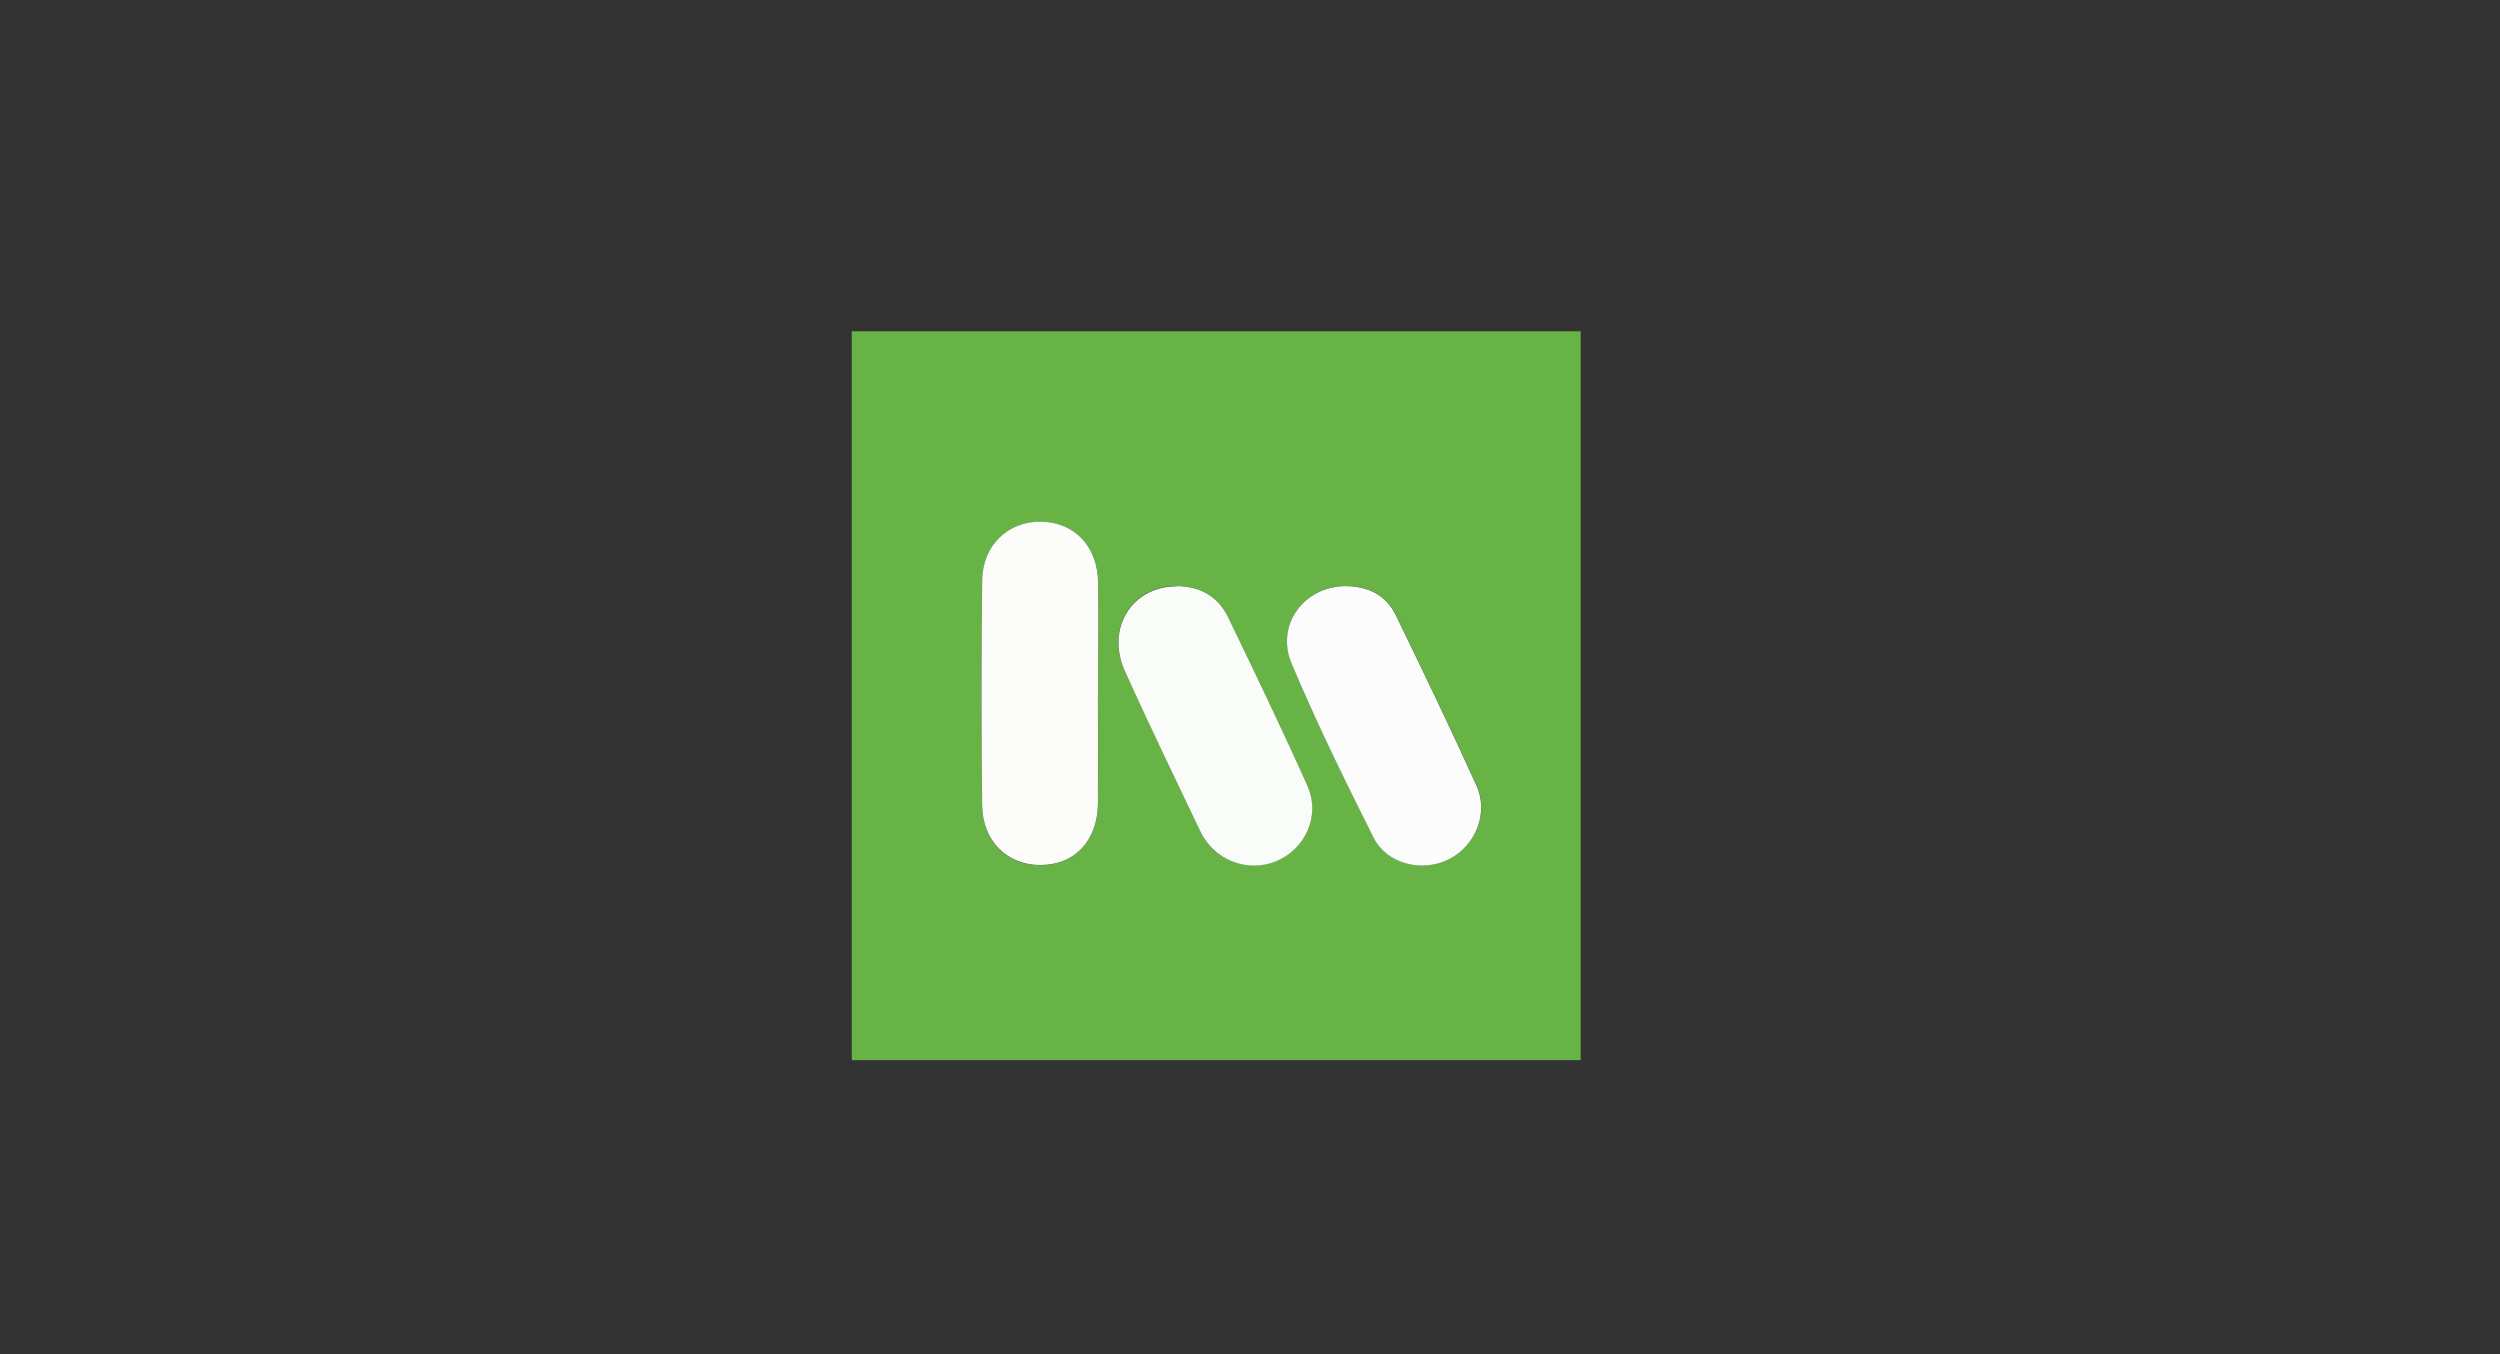
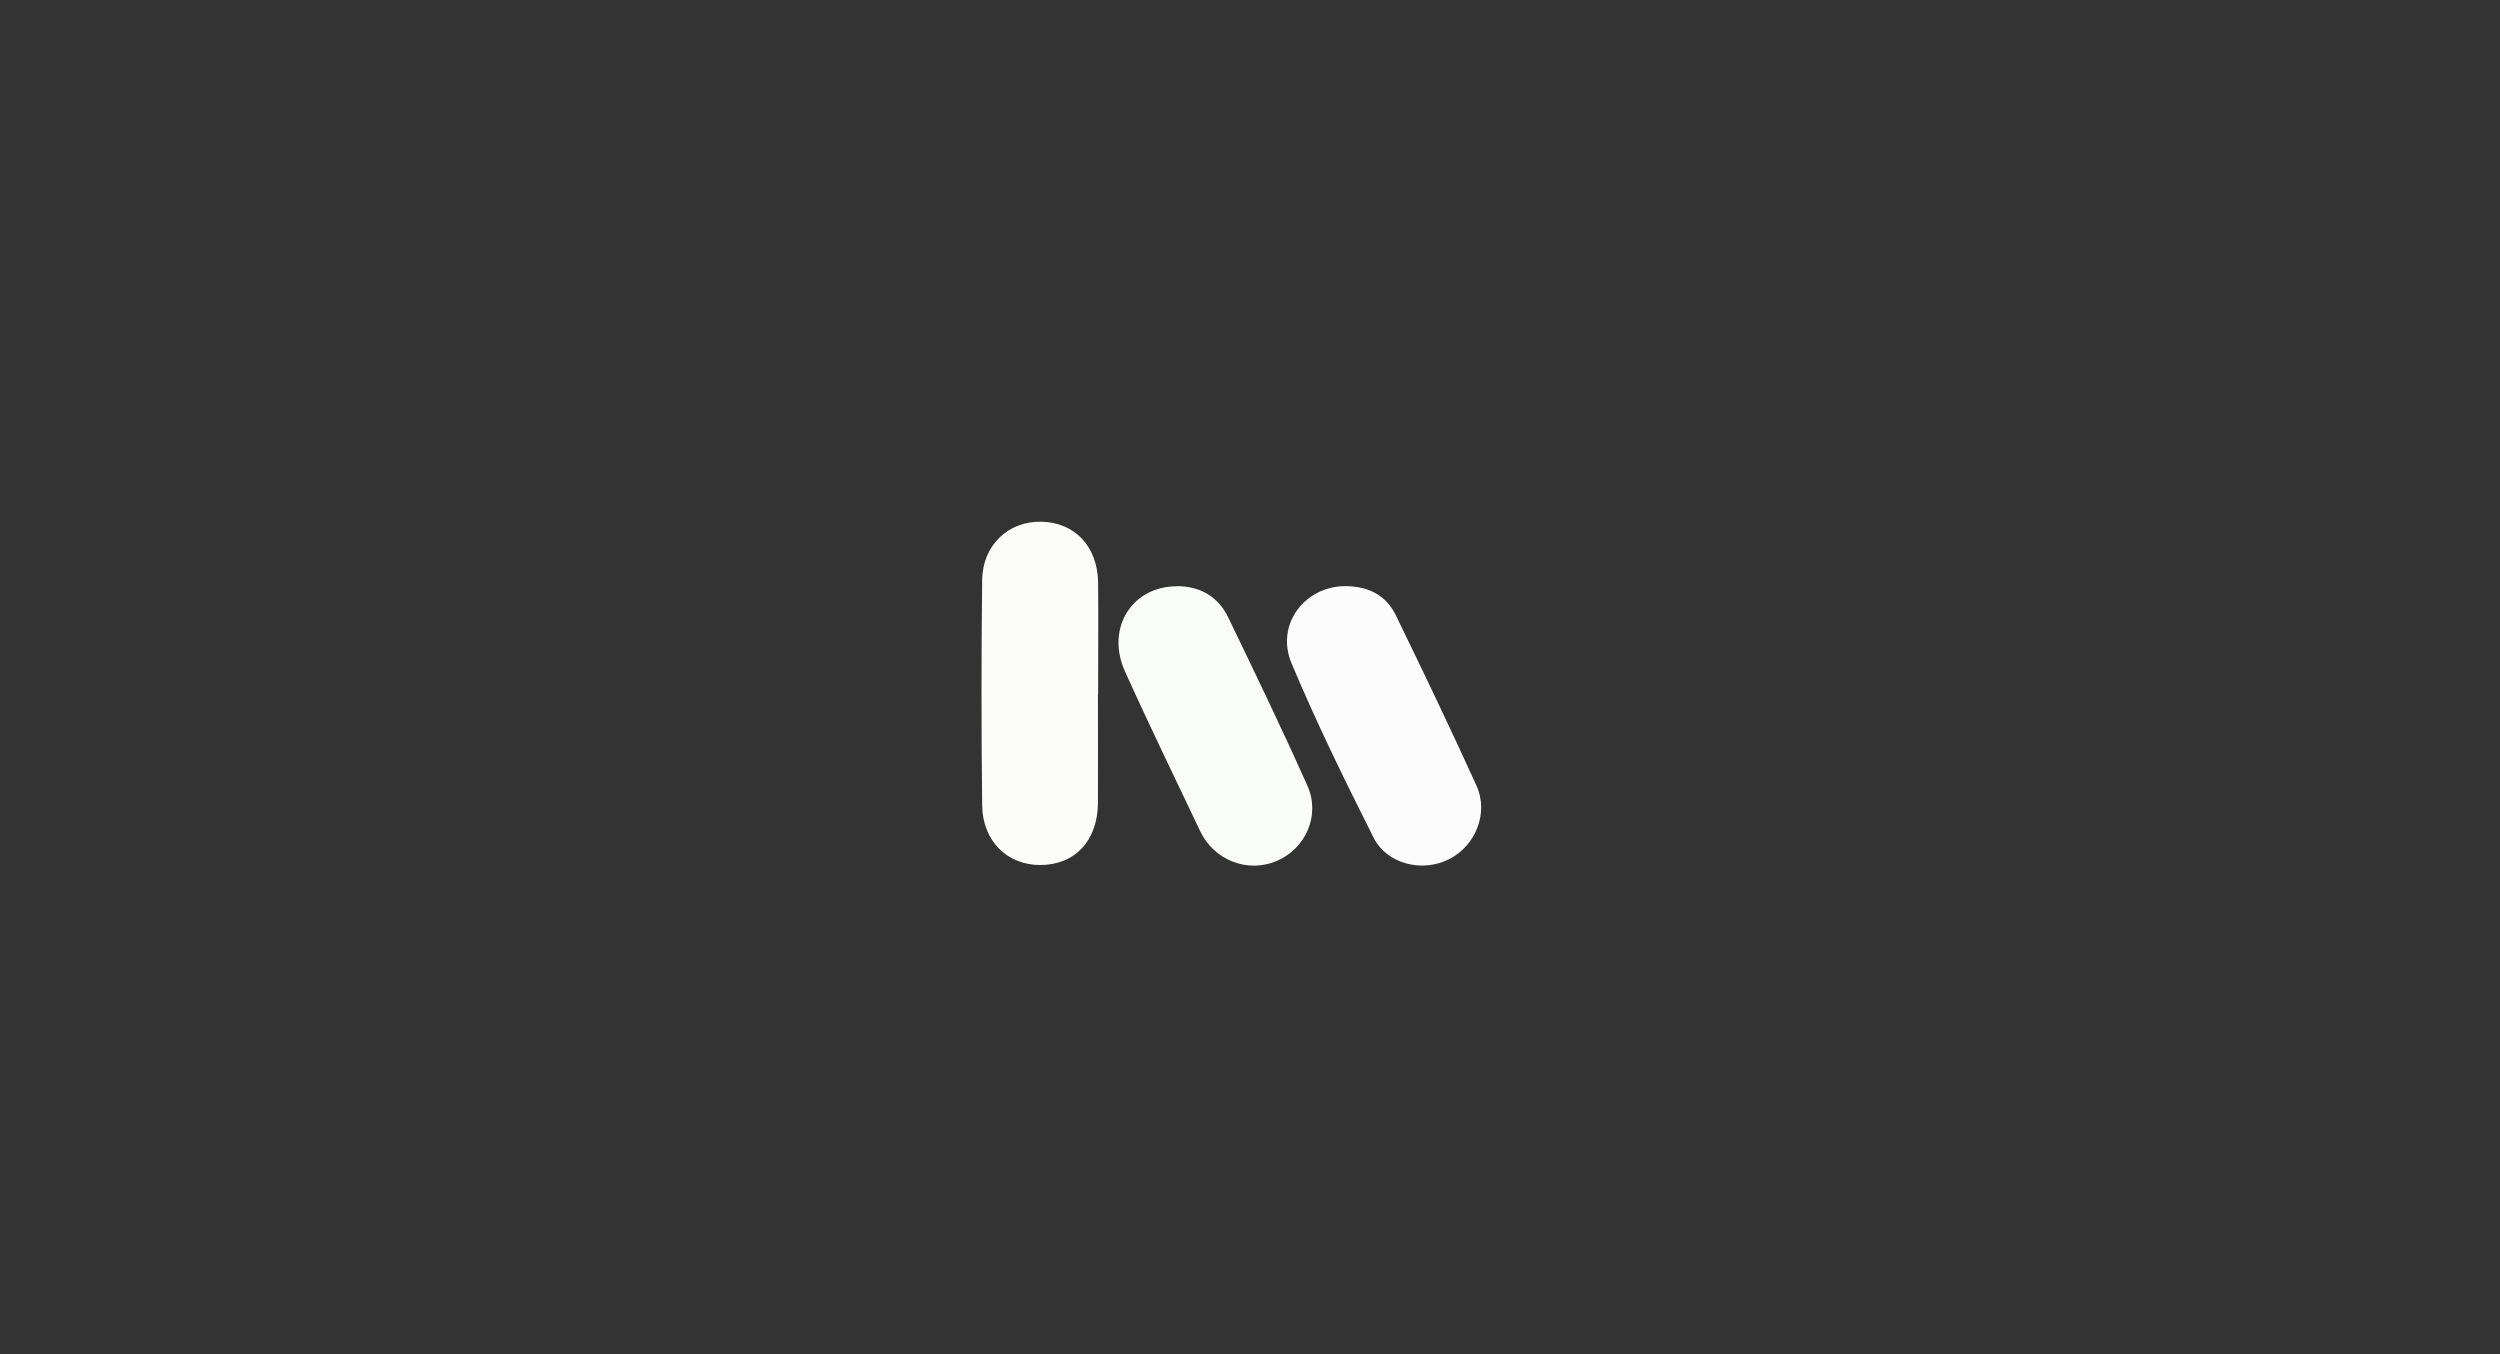
<svg xmlns="http://www.w3.org/2000/svg" id="Layer_2" data-name="Layer 2" viewBox="0 0 143.61 77.8">
  <rect x="0" y="0" width="143.61" height="77.8" fill="#333333" stroke="none" />
  <defs>
    <style>
      .cls-1 {
        fill: #fcfdfb;
      }

      .cls-2 {
        fill: #67b346;
      }

      .cls-3 {
        fill: none;
      }

      .cls-4 {
        fill: #fafcfa;
      }

      .cls-5 {
        fill: #fbfcfb;
      }
    </style>
  </defs>
  <g id="Layer_3" data-name="Layer 3">
-     <rect class="cls-3" width="143.61" height="77.8" />
    <g id="Layer_1-2" data-name="Layer 1-2">
      <g>
-         <path class="cls-2" d="M48.93,19.03h41.87V60.9H48.93V19.03Zm14.15,20.84c0-2.13,.02-4.27,0-6.4-.02-2.07-1.33-3.45-3.26-3.49-1.9-.04-3.38,1.34-3.4,3.36-.05,4.31-.04,8.62,0,12.93,.02,2.05,1.44,3.44,3.33,3.43,1.99,0,3.31-1.4,3.32-3.55,.02-2.09,0-4.18,0-6.27h0Zm4.51-6.21c-2.57,0-4.09,2.41-2.98,4.88,1.39,3.09,2.89,6.14,4.33,9.2,.78,1.66,2.7,2.41,4.36,1.71,1.68-.7,2.56-2.61,1.79-4.34-1.45-3.25-3-6.46-4.55-9.67-.58-1.2-1.62-1.78-2.96-1.78h0Zm9.71,0c-2.35,0-4.03,2.21-3.1,4.43,1.42,3.41,3.05,6.73,4.72,10.03,.78,1.54,2.82,2,4.34,1.22,1.52-.77,2.28-2.66,1.56-4.23-1.5-3.28-3.06-6.54-4.63-9.78-.57-1.17-1.6-1.66-2.88-1.67h0Z" />
        <path class="cls-1" d="M63.07,39.87c0,2.09,.01,4.18,0,6.27-.02,2.16-1.33,3.55-3.32,3.55-1.89,0-3.31-1.38-3.33-3.43-.05-4.31-.05-8.62,0-12.93,.02-2.02,1.51-3.4,3.4-3.36,1.93,.04,3.23,1.43,3.26,3.49,.02,2.13,0,4.27,0,6.4h0Z" />
        <path class="cls-4" d="M67.59,33.67c1.34,0,2.38,.59,2.96,1.79,1.55,3.21,3.1,6.42,4.55,9.67,.77,1.72-.11,3.64-1.79,4.34-1.66,.69-3.57-.06-4.36-1.71-1.45-3.06-2.94-6.11-4.33-9.2-1.11-2.47,.4-4.88,2.98-4.88h0Z" />
        <path class="cls-5" d="M77.3,33.67c1.28,.01,2.31,.5,2.88,1.67,1.58,3.25,3.14,6.5,4.63,9.78,.72,1.57-.04,3.46-1.56,4.23-1.52,.78-3.56,.31-4.34-1.22-1.66-3.3-3.29-6.62-4.72-10.03-.93-2.22,.75-4.43,3.1-4.43h0Z" />
      </g>
    </g>
  </g>
</svg>